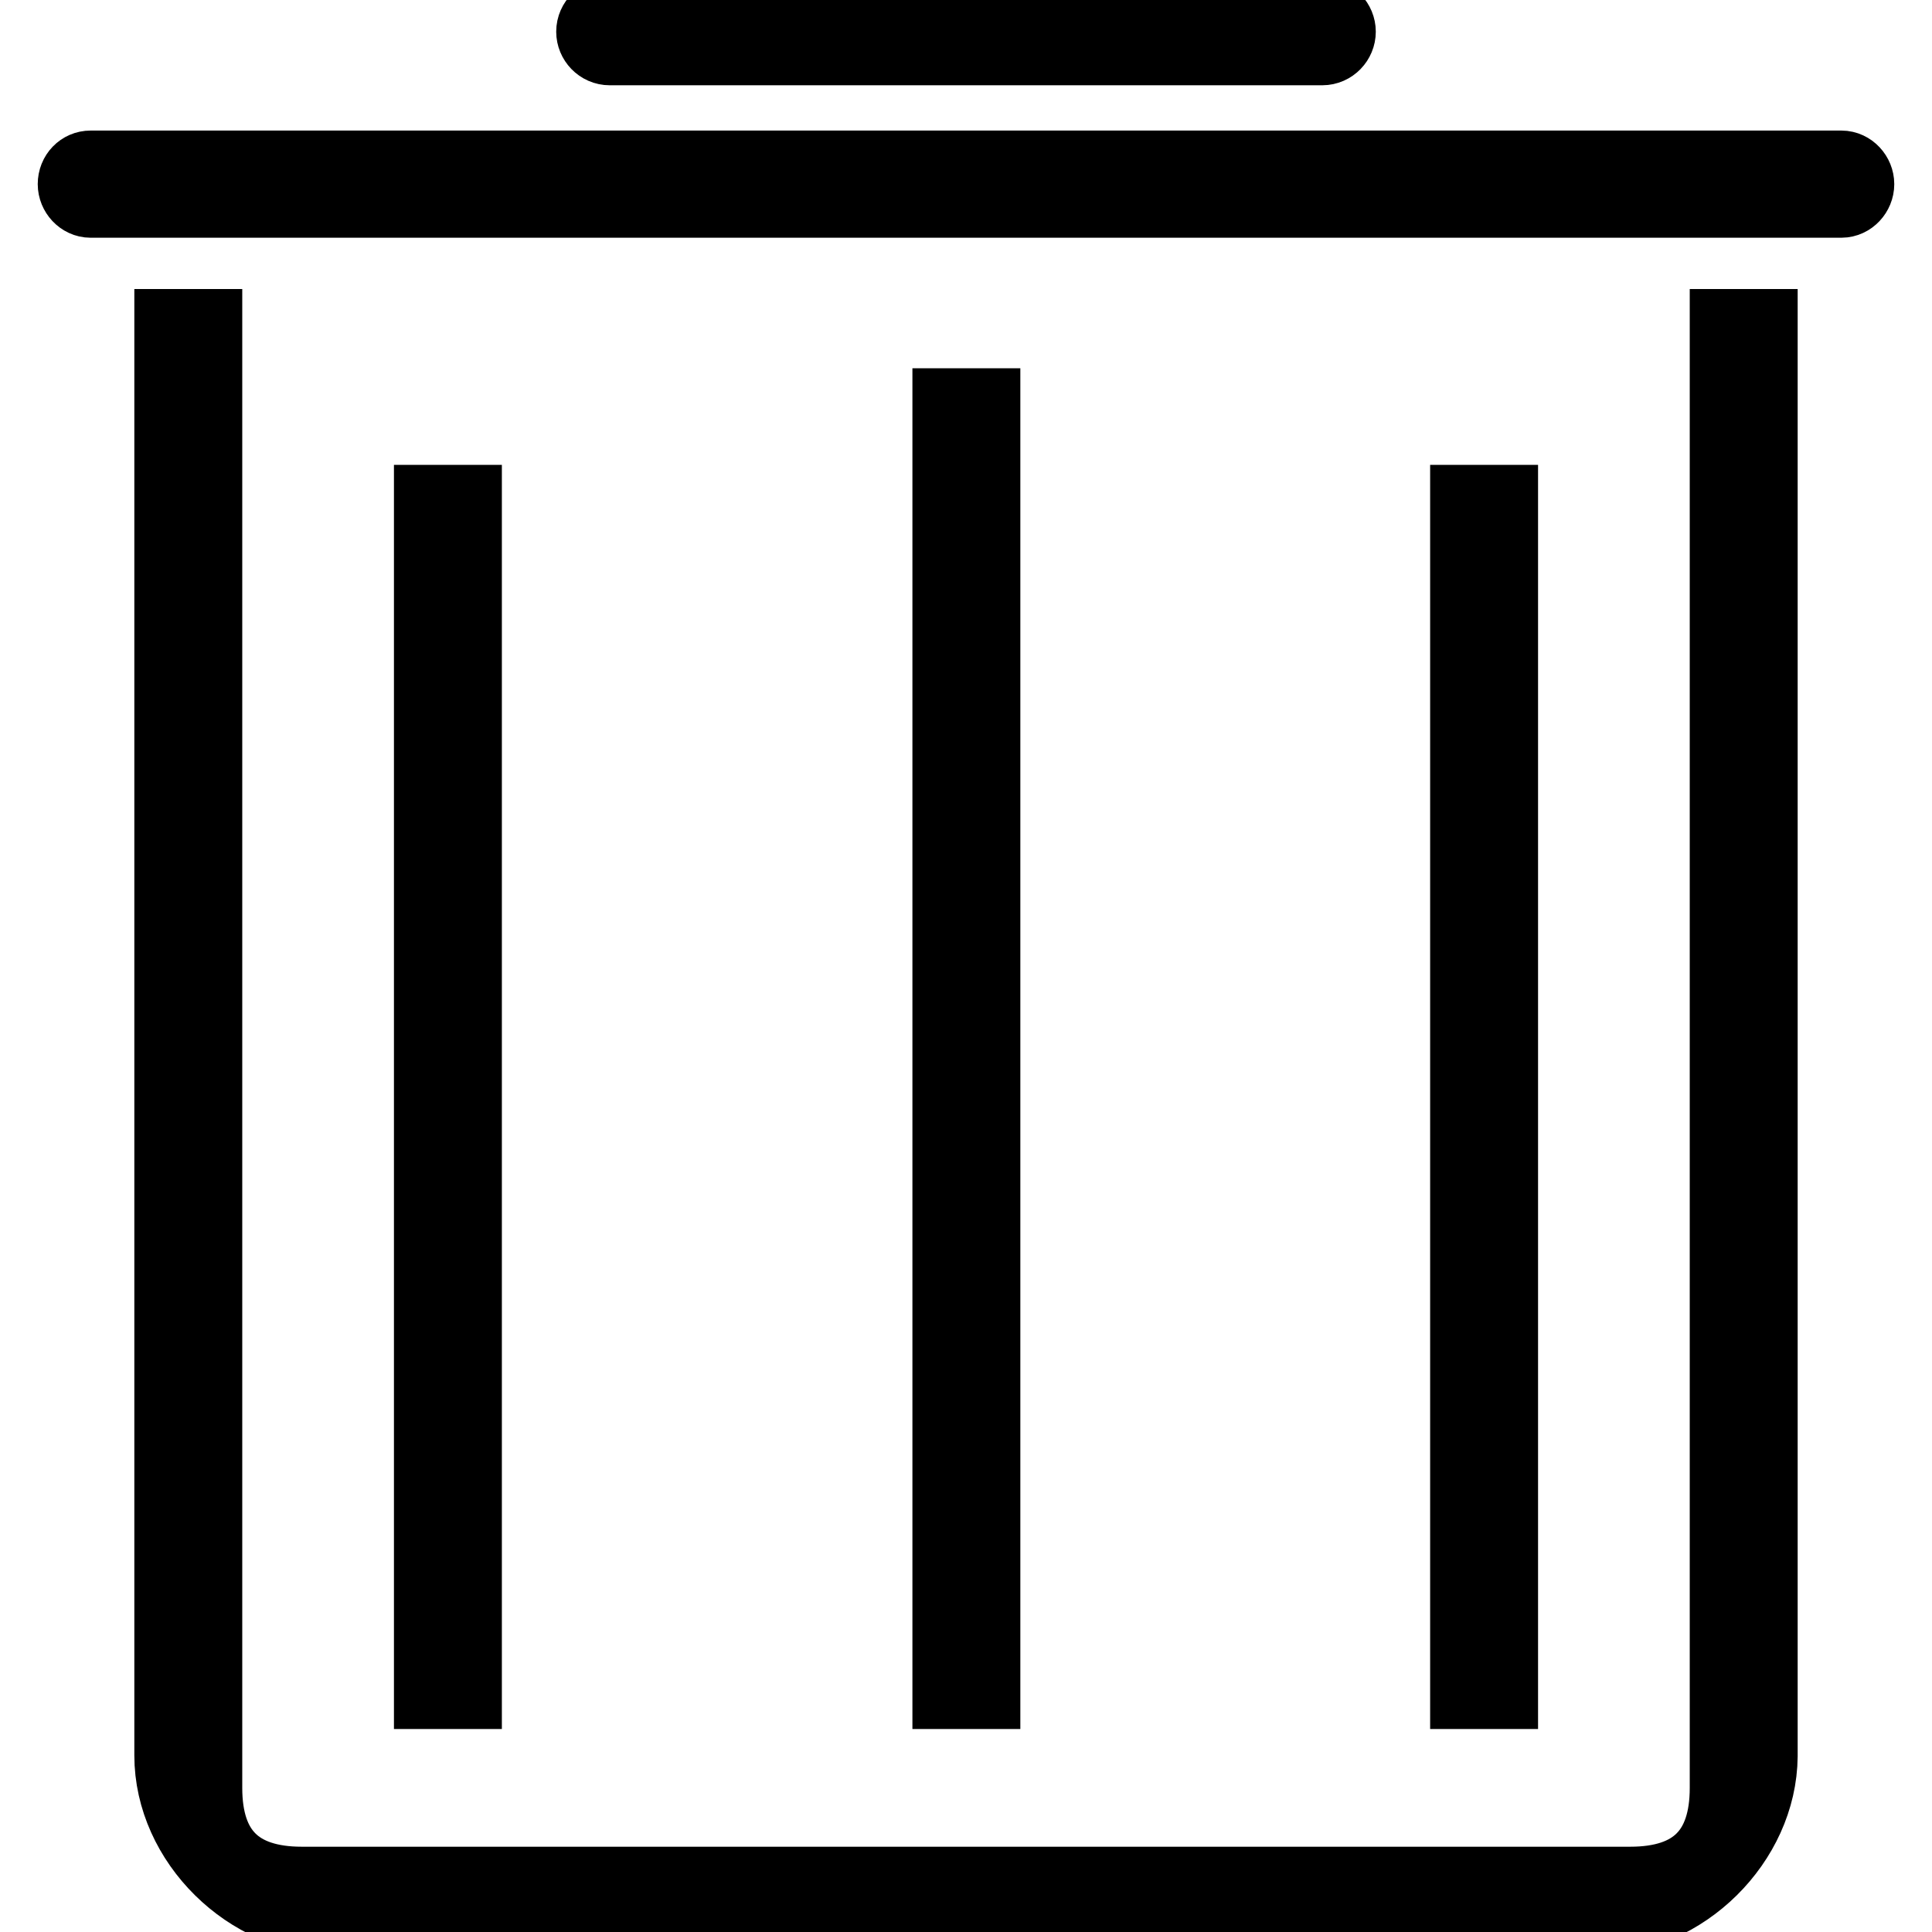
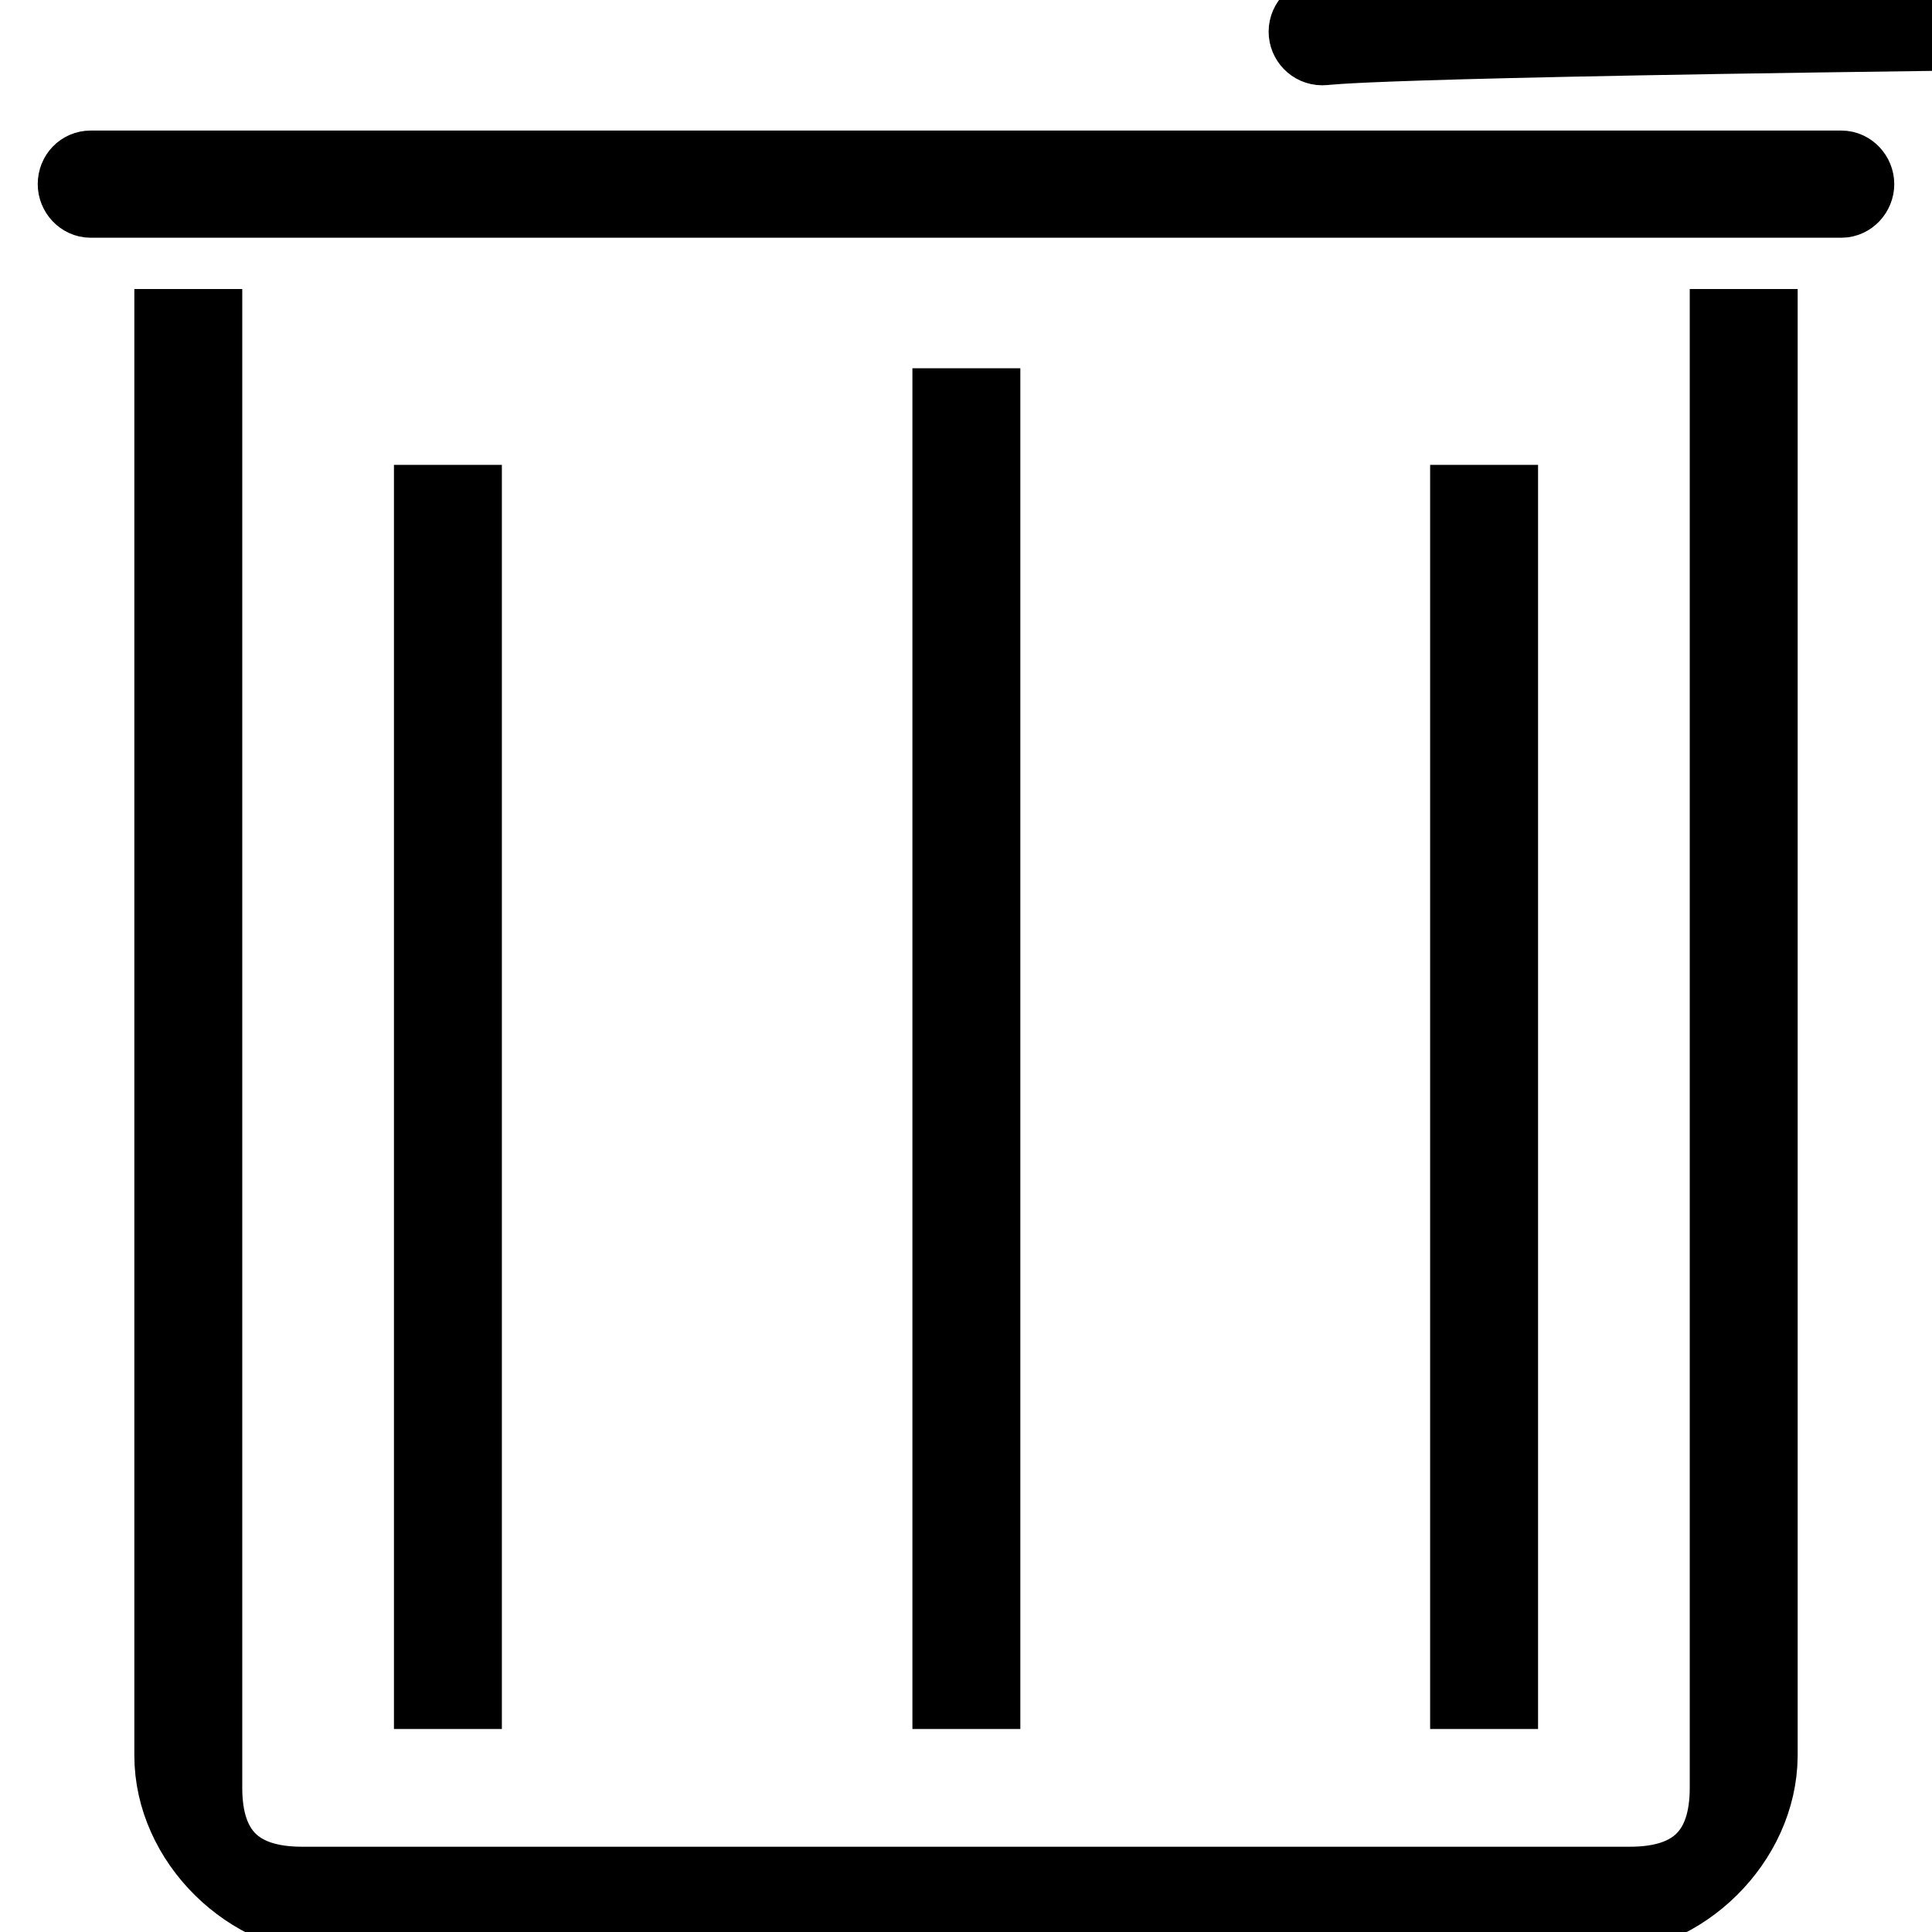
<svg xmlns="http://www.w3.org/2000/svg" version="1.1" x="0px" y="0px" viewBox="0 0 256 256" enable-background="new 0 0 256 256" xml:space="preserve">
  <g>
-     <path stroke-width="10" fill-opacity="0" stroke="#000000" d="M211.7,254H44.3c-11.2,0-21.5-10-21.5-21.4V43.3h4.3v193.6c0,8.5,4.3,12.8,12.9,12.8H216 c8.6,0,12.9-4.3,12.9-12.8V43.3h4.3v189.4C233.1,244,222.9,254,211.7,254z M244,26.5H12c-1.1,0-2-1-2-2.1c0-1.2,0.9-2.1,2-2.1h232 c1.1,0,2,1,2,2.1C246,25.5,245.1,26.5,244,26.5z M175.2,6.3H80.8c-1.2,0-2.1-1-2.1-2.1c0-1.2,1-2.1,2.1-2.1h94.4 c1.2,0,2.1,1,2.1,2.1C177.3,5.3,176.4,6.3,175.2,6.3z M57.2,66.6h4.3v157.5h-4.3V66.6z M125.9,53.8h4.3v170.3h-4.3V53.8z  M194.5,66.6h4.3v157.5h-4.3V66.6z" />
+     <path stroke-width="10" fill-opacity="0" stroke="#000000" d="M211.7,254H44.3c-11.2,0-21.5-10-21.5-21.4V43.3h4.3v193.6c0,8.5,4.3,12.8,12.9,12.8H216 c8.6,0,12.9-4.3,12.9-12.8V43.3h4.3v189.4C233.1,244,222.9,254,211.7,254z M244,26.5H12c-1.1,0-2-1-2-2.1c0-1.2,0.9-2.1,2-2.1h232 c1.1,0,2,1,2,2.1C246,25.5,245.1,26.5,244,26.5z M175.2,6.3c-1.2,0-2.1-1-2.1-2.1c0-1.2,1-2.1,2.1-2.1h94.4 c1.2,0,2.1,1,2.1,2.1C177.3,5.3,176.4,6.3,175.2,6.3z M57.2,66.6h4.3v157.5h-4.3V66.6z M125.9,53.8h4.3v170.3h-4.3V53.8z  M194.5,66.6h4.3v157.5h-4.3V66.6z" />
  </g>
</svg>